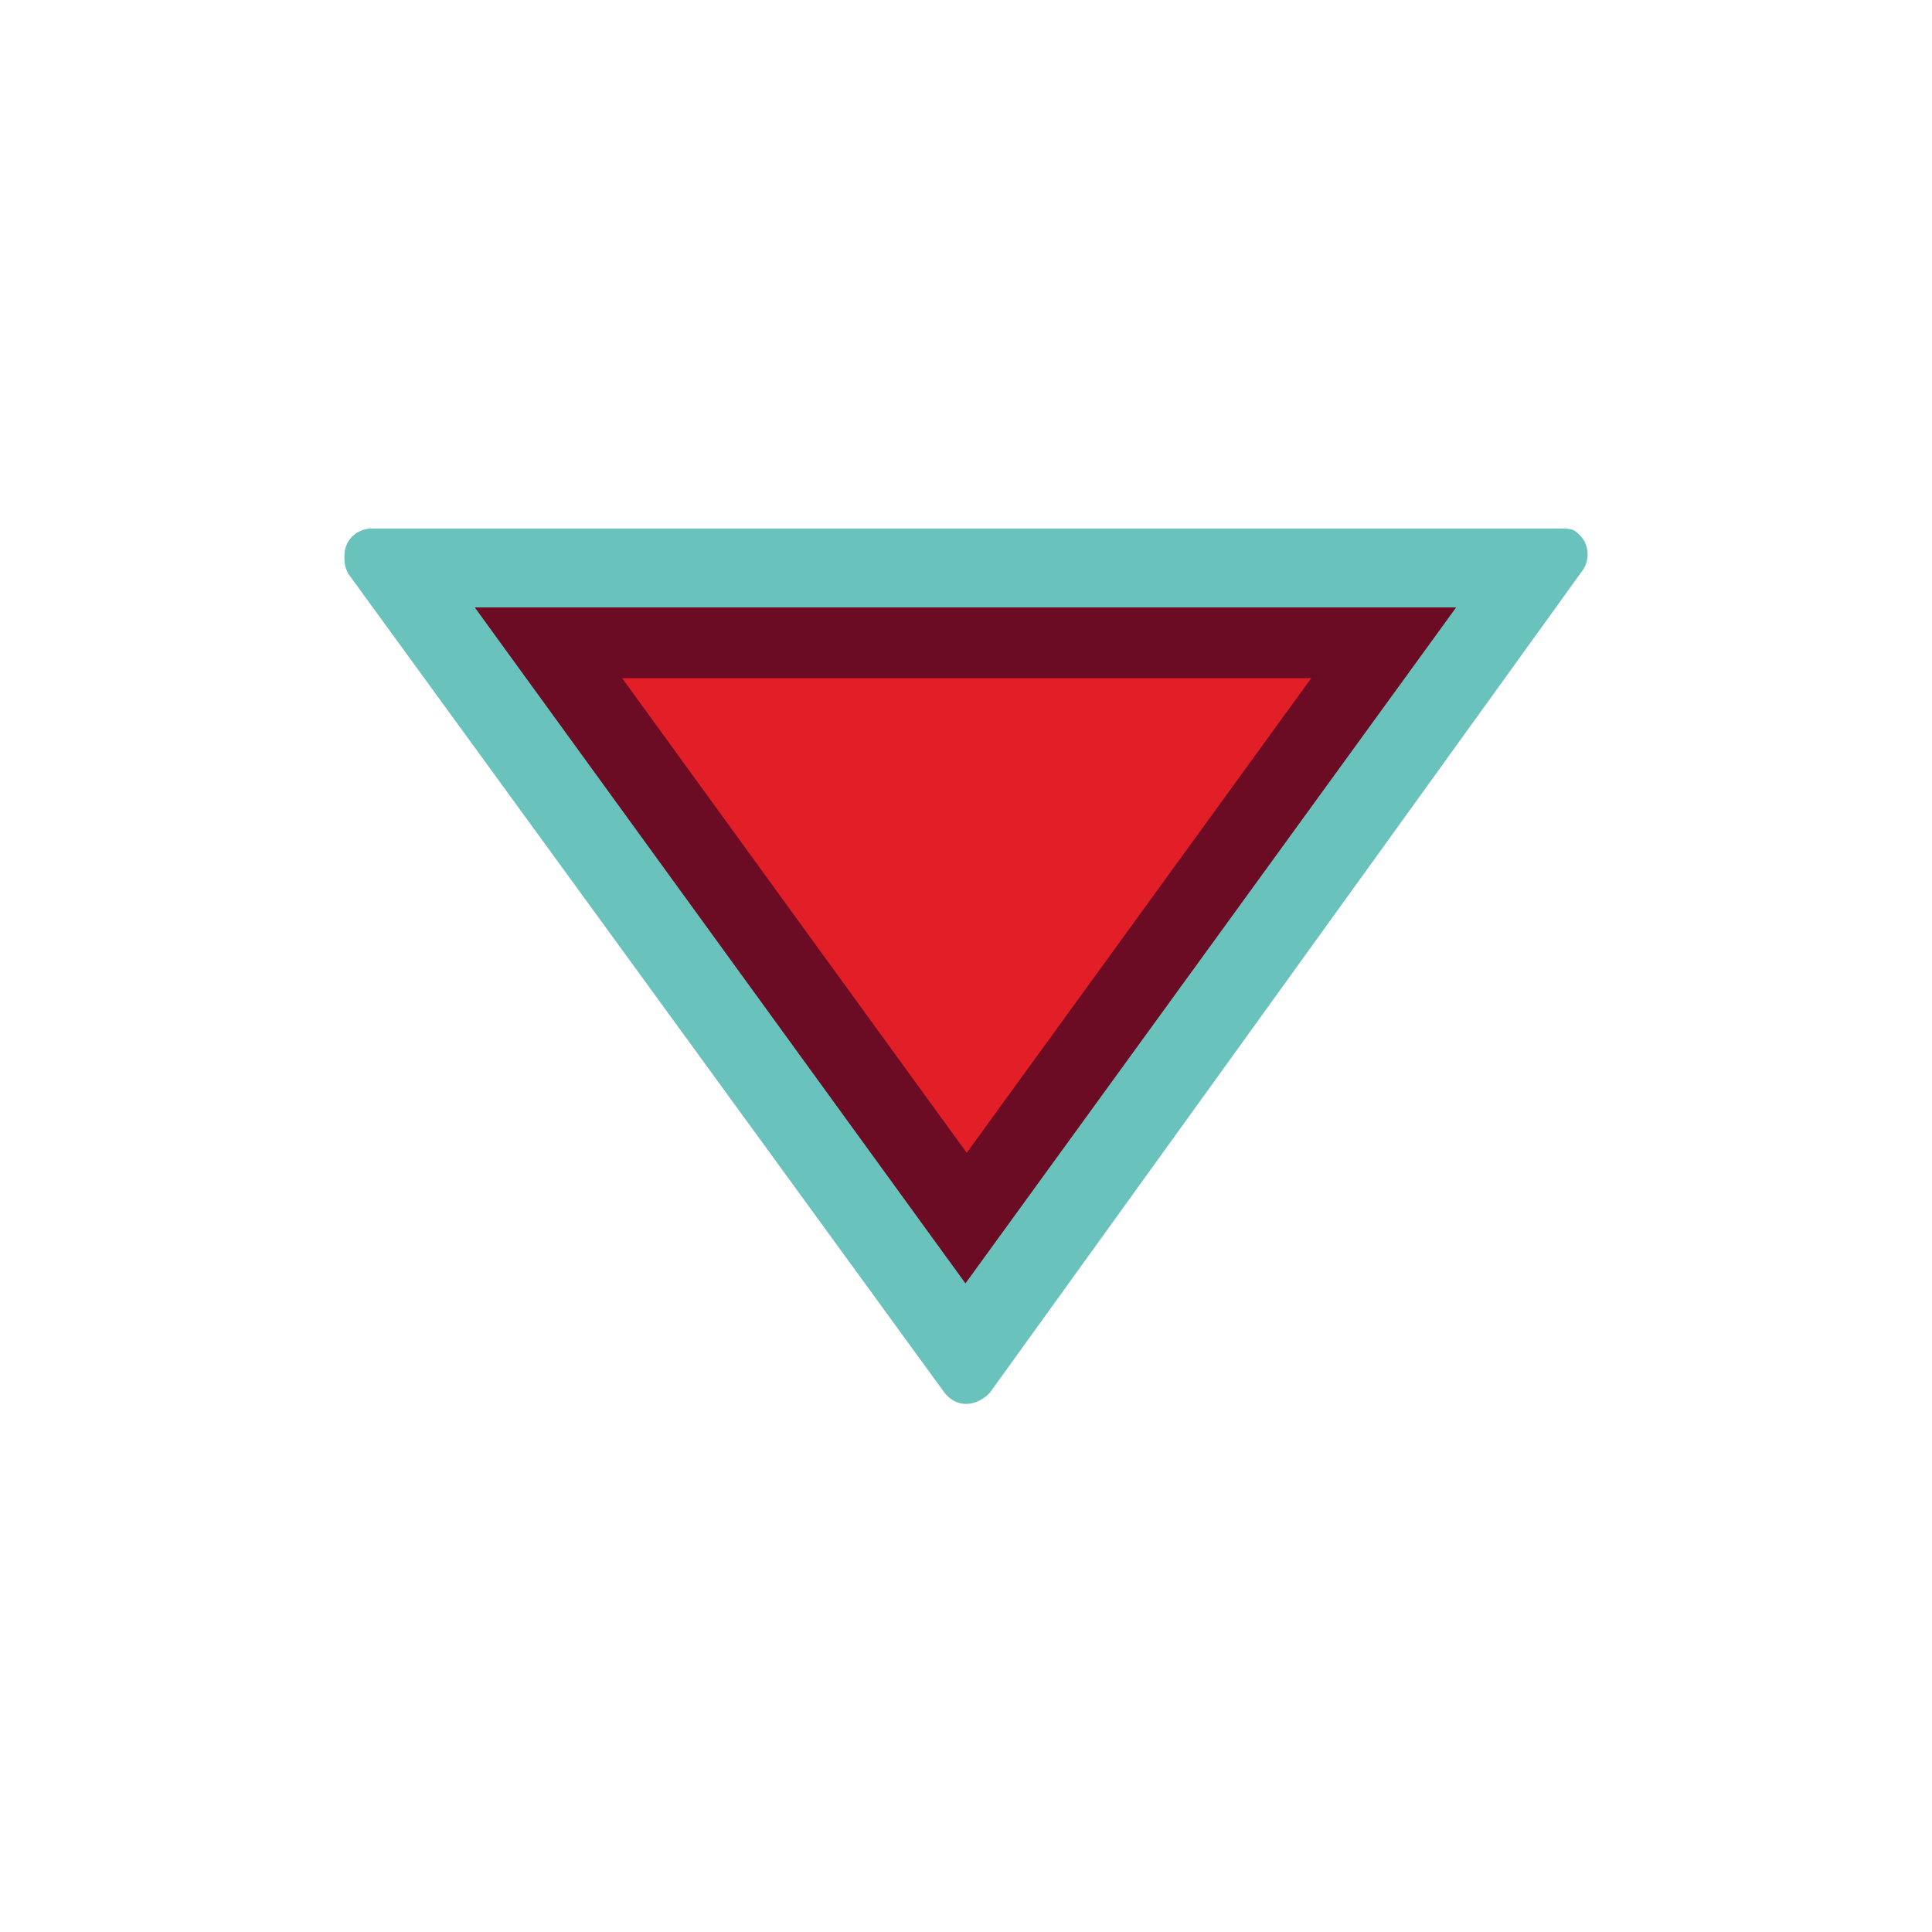
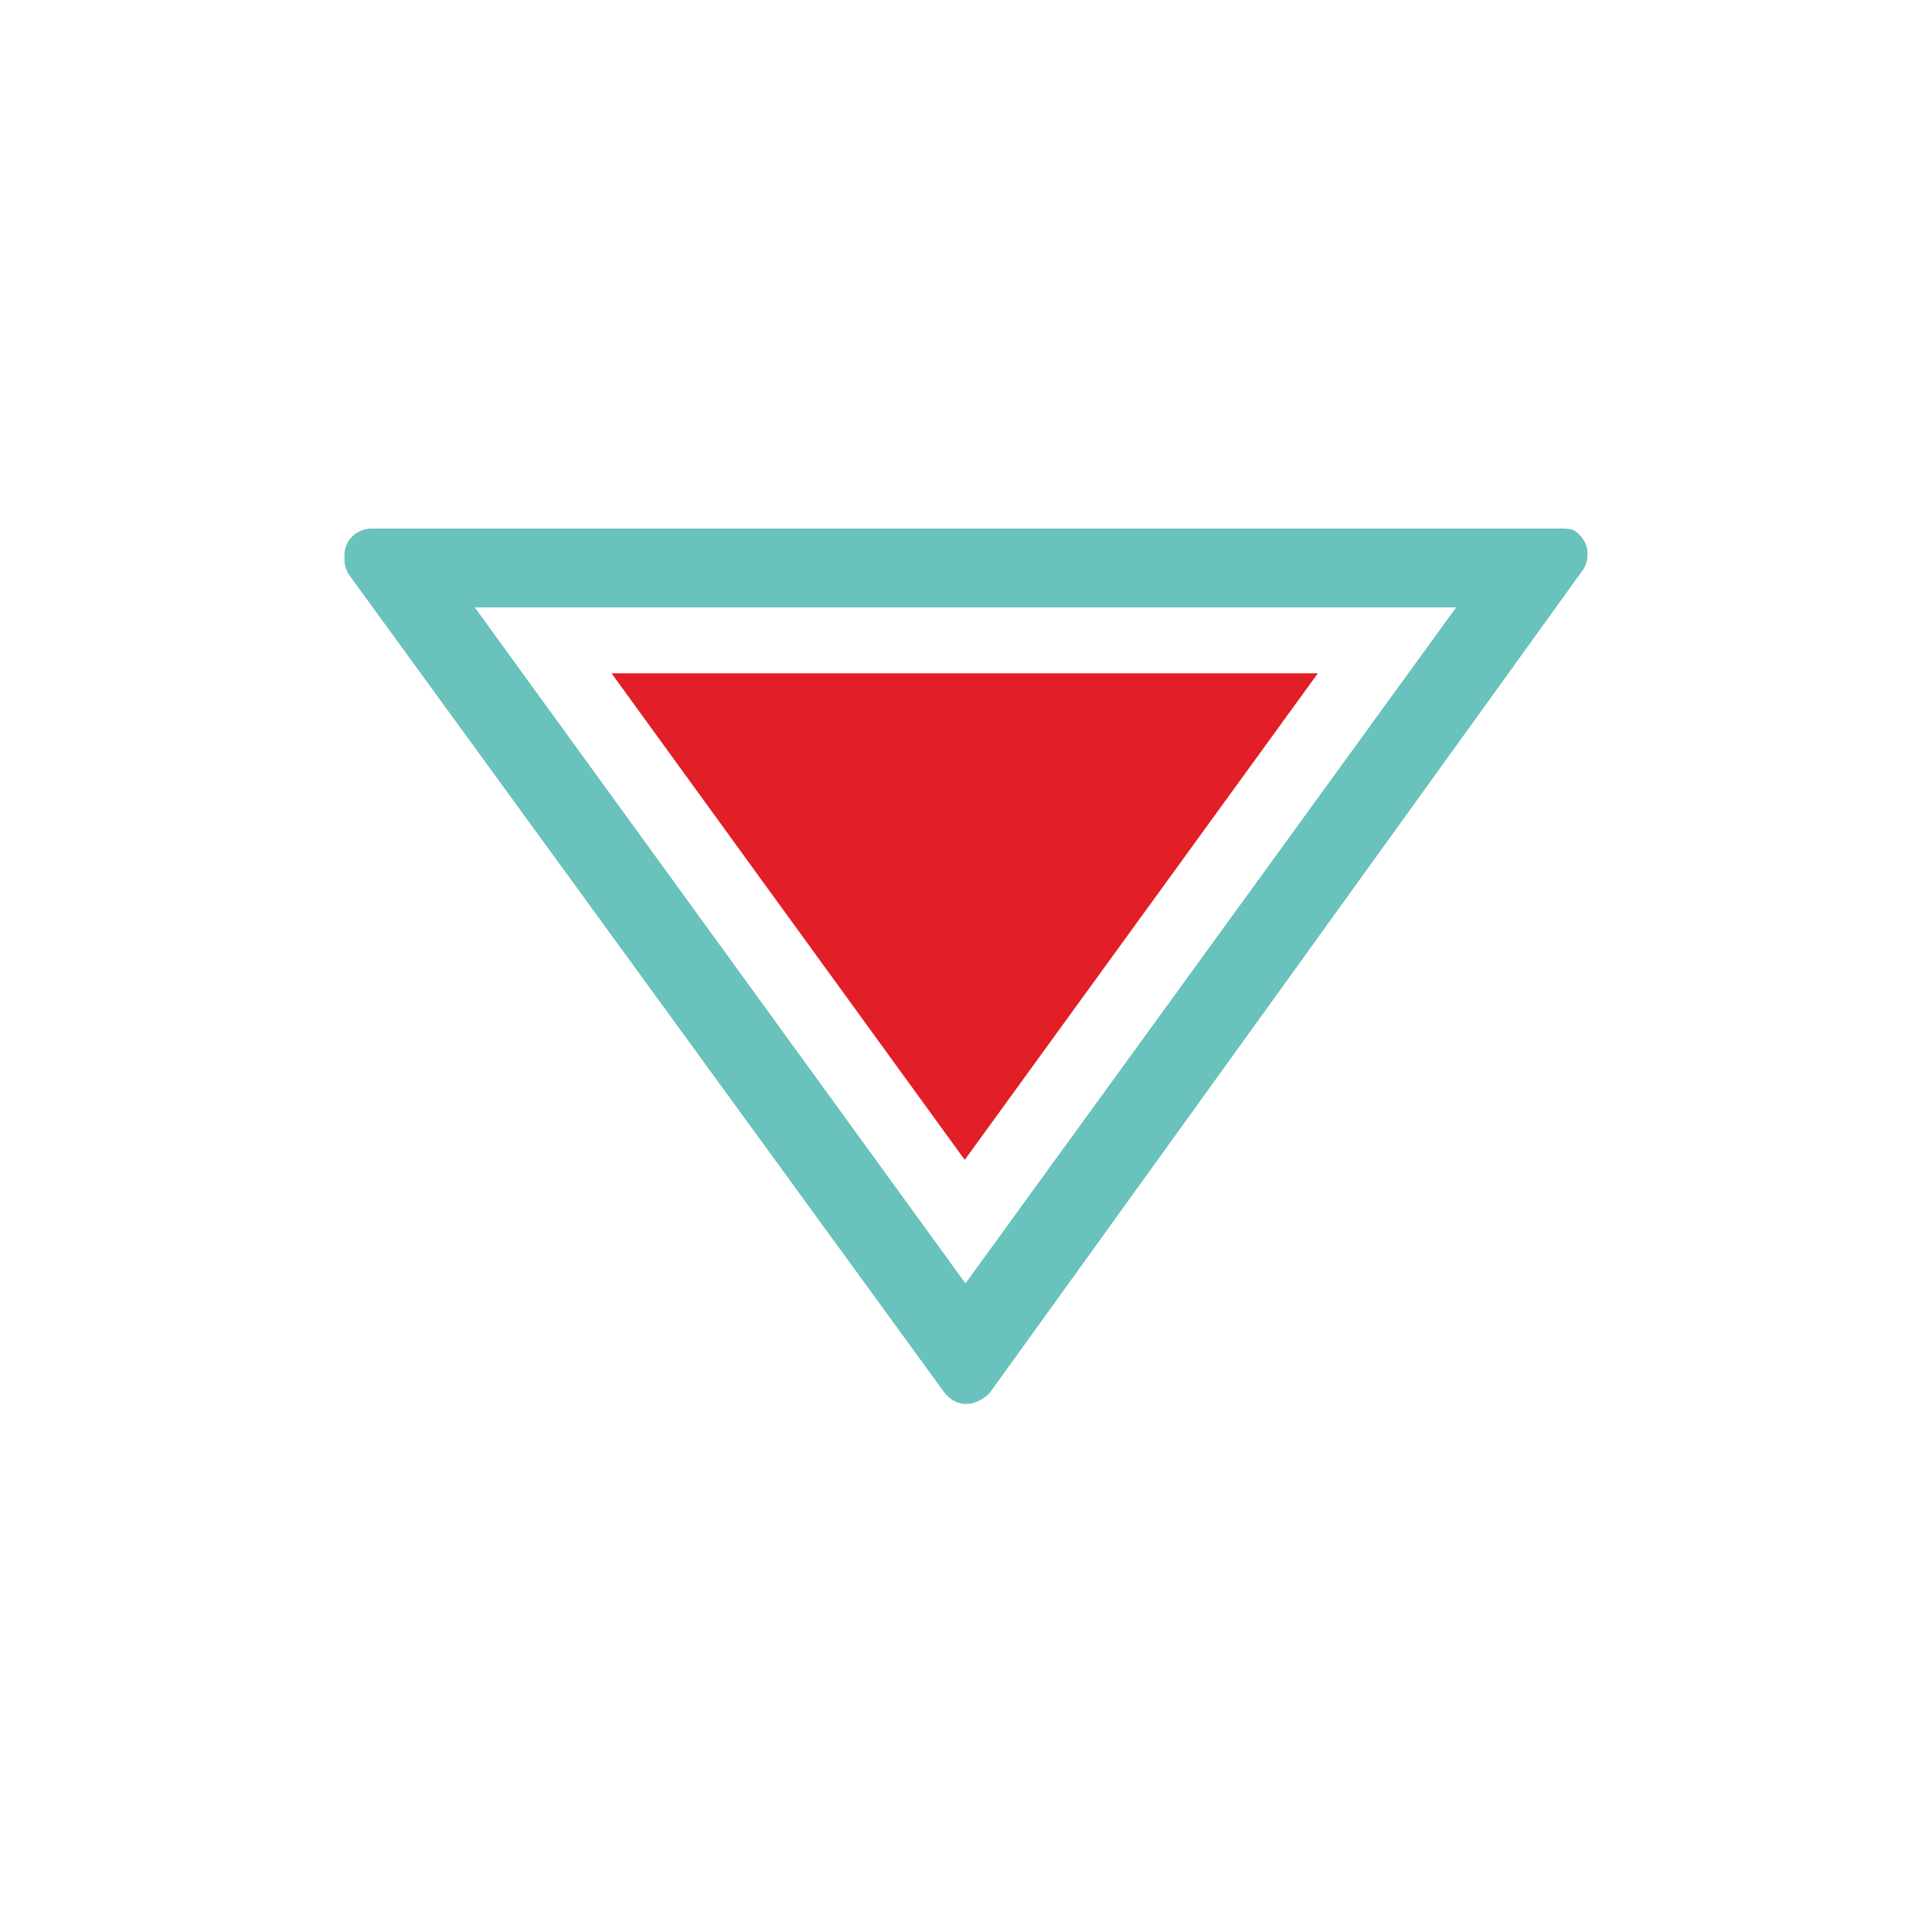
<svg xmlns="http://www.w3.org/2000/svg" width="32" height="32" viewBox="0 0 32 32" fill="none">
  <path d="M10.129 11.152L15.979 19.211L21.828 11.152H10.129Z" fill="#E21E26" />
-   <path d="M16.012 21.366L7.684 9.893H24.34L16.012 21.366ZM10.304 11.232L16.012 19.095L21.719 11.232H10.304Z" fill="#6C0B24" />
  <path d="M24.118 10.061L15.991 21.257L7.864 10.061H24.118ZM25.823 8.754H6.159C5.932 8.754 5.704 8.924 5.704 9.208C5.704 9.322 5.704 9.359 5.761 9.493L15.65 23.076C15.865 23.333 16.173 23.291 16.389 23.076L26.221 9.436C26.335 9.265 26.335 8.981 26.107 8.811C26.05 8.754 25.937 8.754 25.823 8.754Z" fill="#69C2BB" />
</svg>